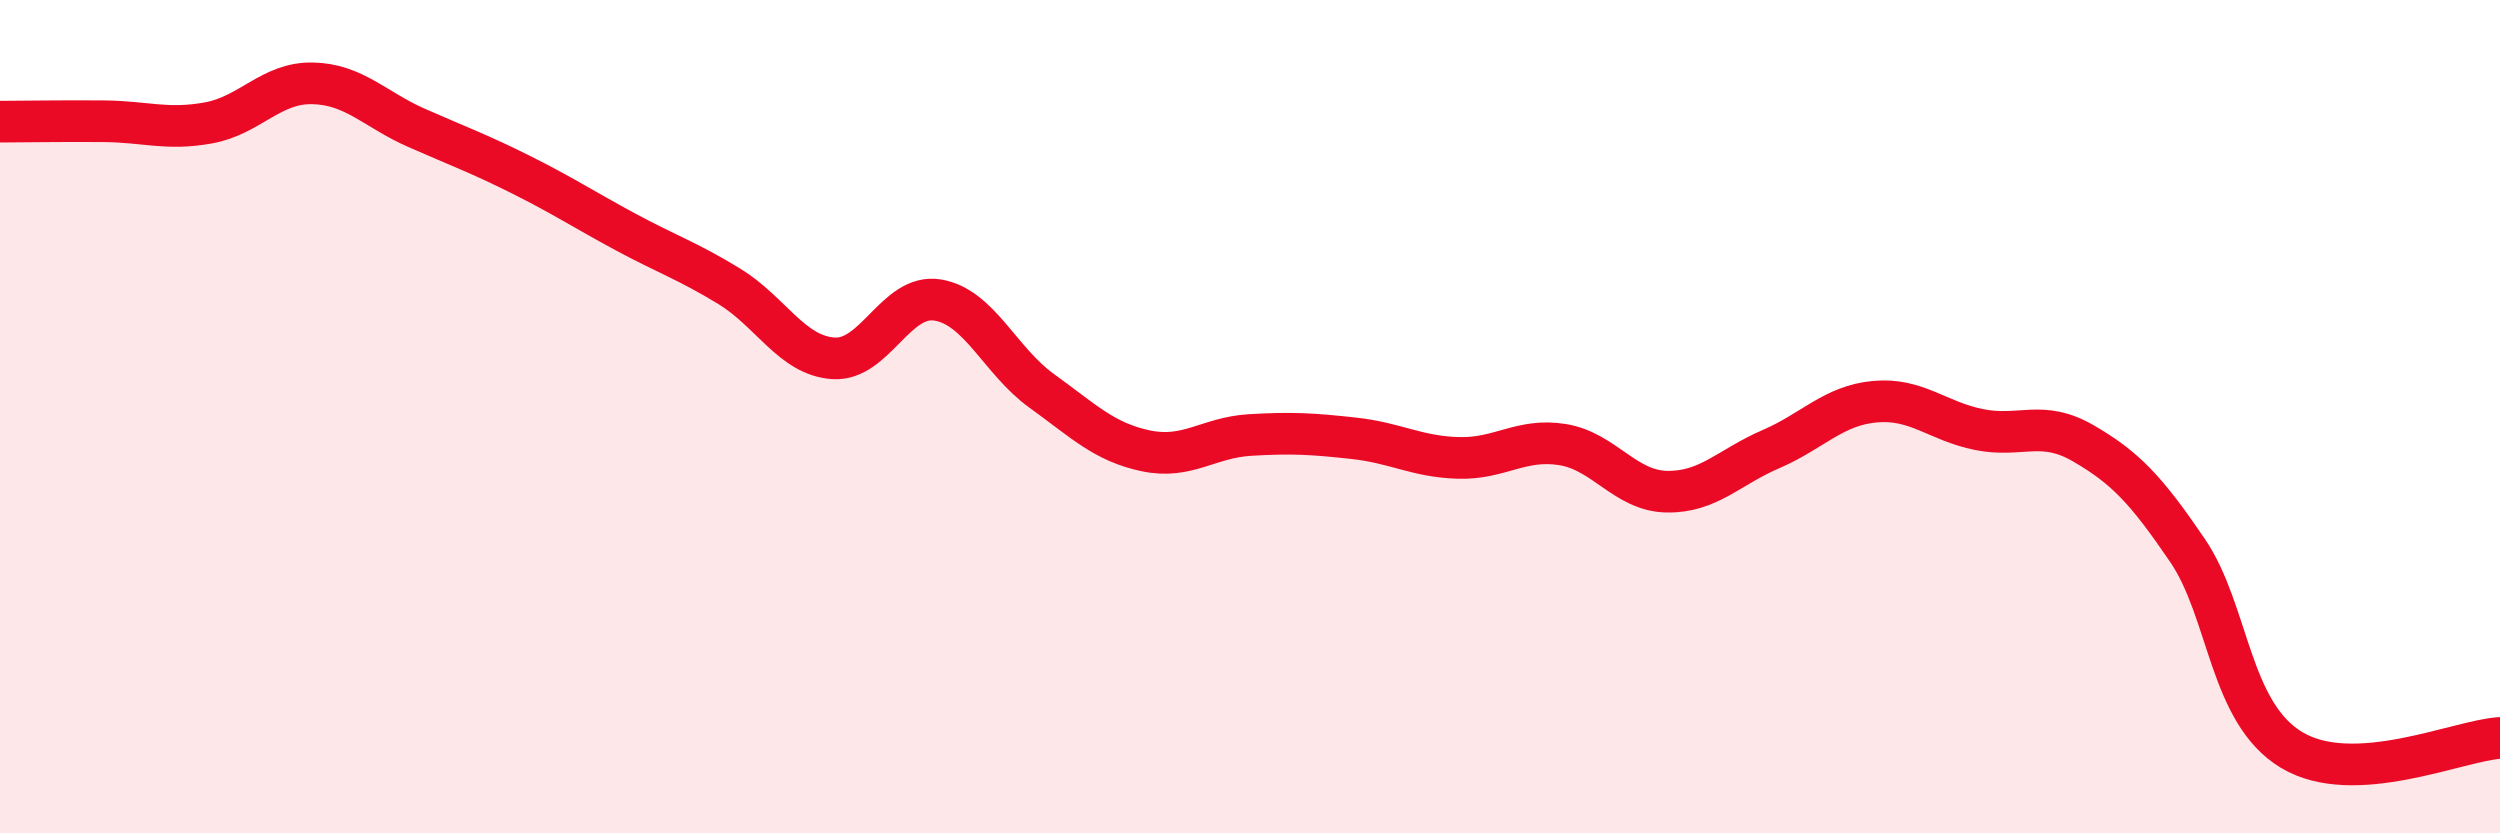
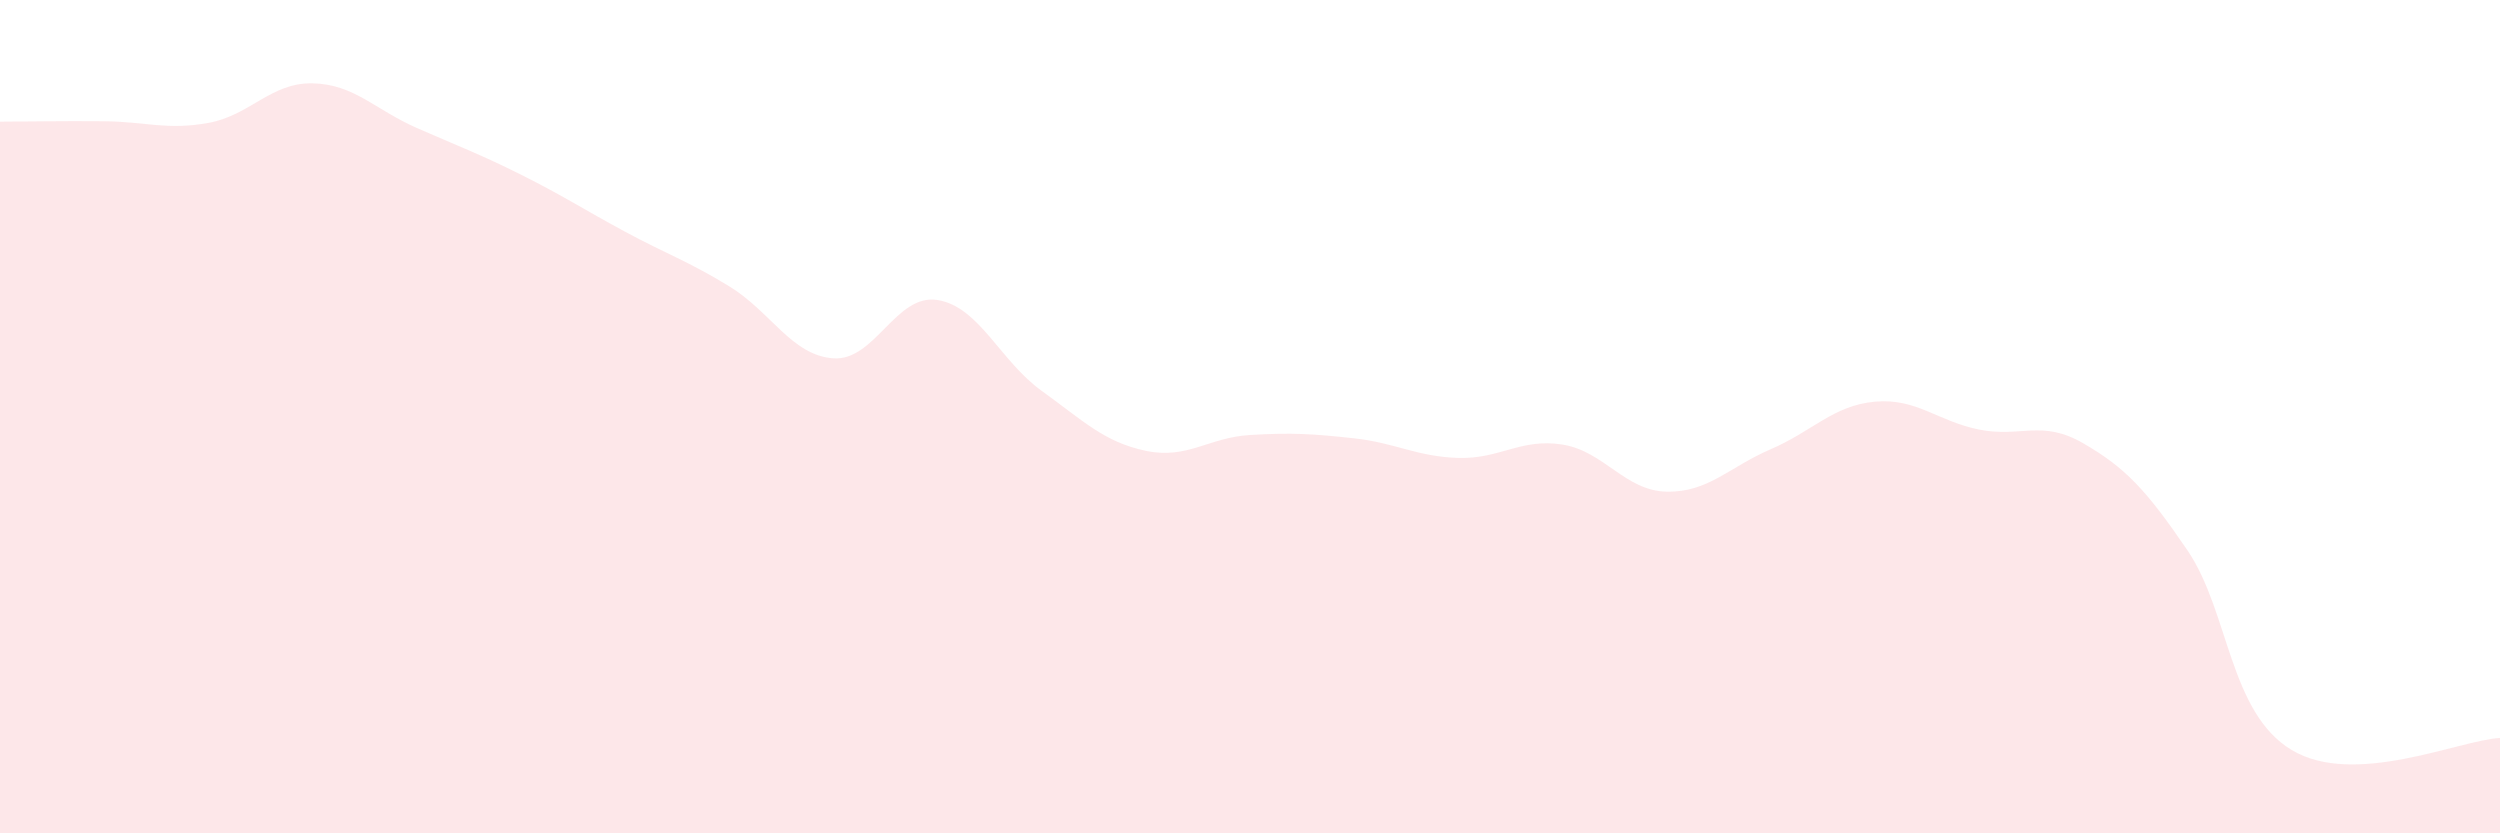
<svg xmlns="http://www.w3.org/2000/svg" width="60" height="20" viewBox="0 0 60 20">
  <path d="M 0,2.92 C 0.5,2.92 1.5,2.9 2.5,2.91 C 3.5,2.92 4,3.13 5,2.95 C 6,2.77 6.5,1.98 7.5,2 C 8.5,2.02 9,2.63 10,3.07 C 11,3.51 11.5,3.69 12.5,4.19 C 13.5,4.69 14,5.02 15,5.56 C 16,6.1 16.5,6.26 17.5,6.87 C 18.5,7.48 19,8.53 20,8.6 C 21,8.67 21.5,7.04 22.5,7.2 C 23.5,7.36 24,8.66 25,9.38 C 26,10.1 26.5,10.61 27.5,10.82 C 28.5,11.03 29,10.5 30,10.44 C 31,10.38 31.5,10.41 32.5,10.52 C 33.5,10.63 34,10.96 35,10.99 C 36,11.02 36.5,10.51 37.5,10.67 C 38.5,10.83 39,11.78 40,11.8 C 41,11.82 41.5,11.21 42.5,10.78 C 43.5,10.35 44,9.73 45,9.64 C 46,9.55 46.5,10.11 47.5,10.31 C 48.5,10.51 49,10.06 50,10.64 C 51,11.22 51.5,11.74 52.5,13.21 C 53.5,14.68 53.5,17.1 55,18 C 56.5,18.9 59,17.77 60,17.71L60 20L0 20Z" fill="#EB0A25" opacity="0.1" stroke-linecap="round" stroke-linejoin="round" />
-   <path d="M 0,2.92 C 0.5,2.92 1.5,2.9 2.5,2.91 C 3.5,2.92 4,3.13 5,2.95 C 6,2.77 6.5,1.98 7.5,2 C 8.5,2.02 9,2.63 10,3.07 C 11,3.51 11.5,3.69 12.5,4.19 C 13.5,4.69 14,5.02 15,5.56 C 16,6.1 16.5,6.26 17.5,6.87 C 18.5,7.48 19,8.53 20,8.6 C 21,8.67 21.5,7.04 22.5,7.2 C 23.5,7.36 24,8.66 25,9.38 C 26,10.1 26.5,10.61 27.5,10.82 C 28.5,11.03 29,10.5 30,10.44 C 31,10.38 31.5,10.41 32.5,10.52 C 33.5,10.63 34,10.96 35,10.99 C 36,11.02 36.5,10.51 37.5,10.67 C 38.5,10.83 39,11.78 40,11.8 C 41,11.82 41.5,11.21 42.5,10.78 C 43.5,10.35 44,9.73 45,9.64 C 46,9.55 46.5,10.11 47.5,10.31 C 48.5,10.51 49,10.06 50,10.64 C 51,11.22 51.5,11.74 52.5,13.21 C 53.5,14.68 53.5,17.1 55,18 C 56.5,18.9 59,17.77 60,17.71" stroke="#EB0A25" stroke-width="1" fill="none" stroke-linecap="round" stroke-linejoin="round" />
</svg>